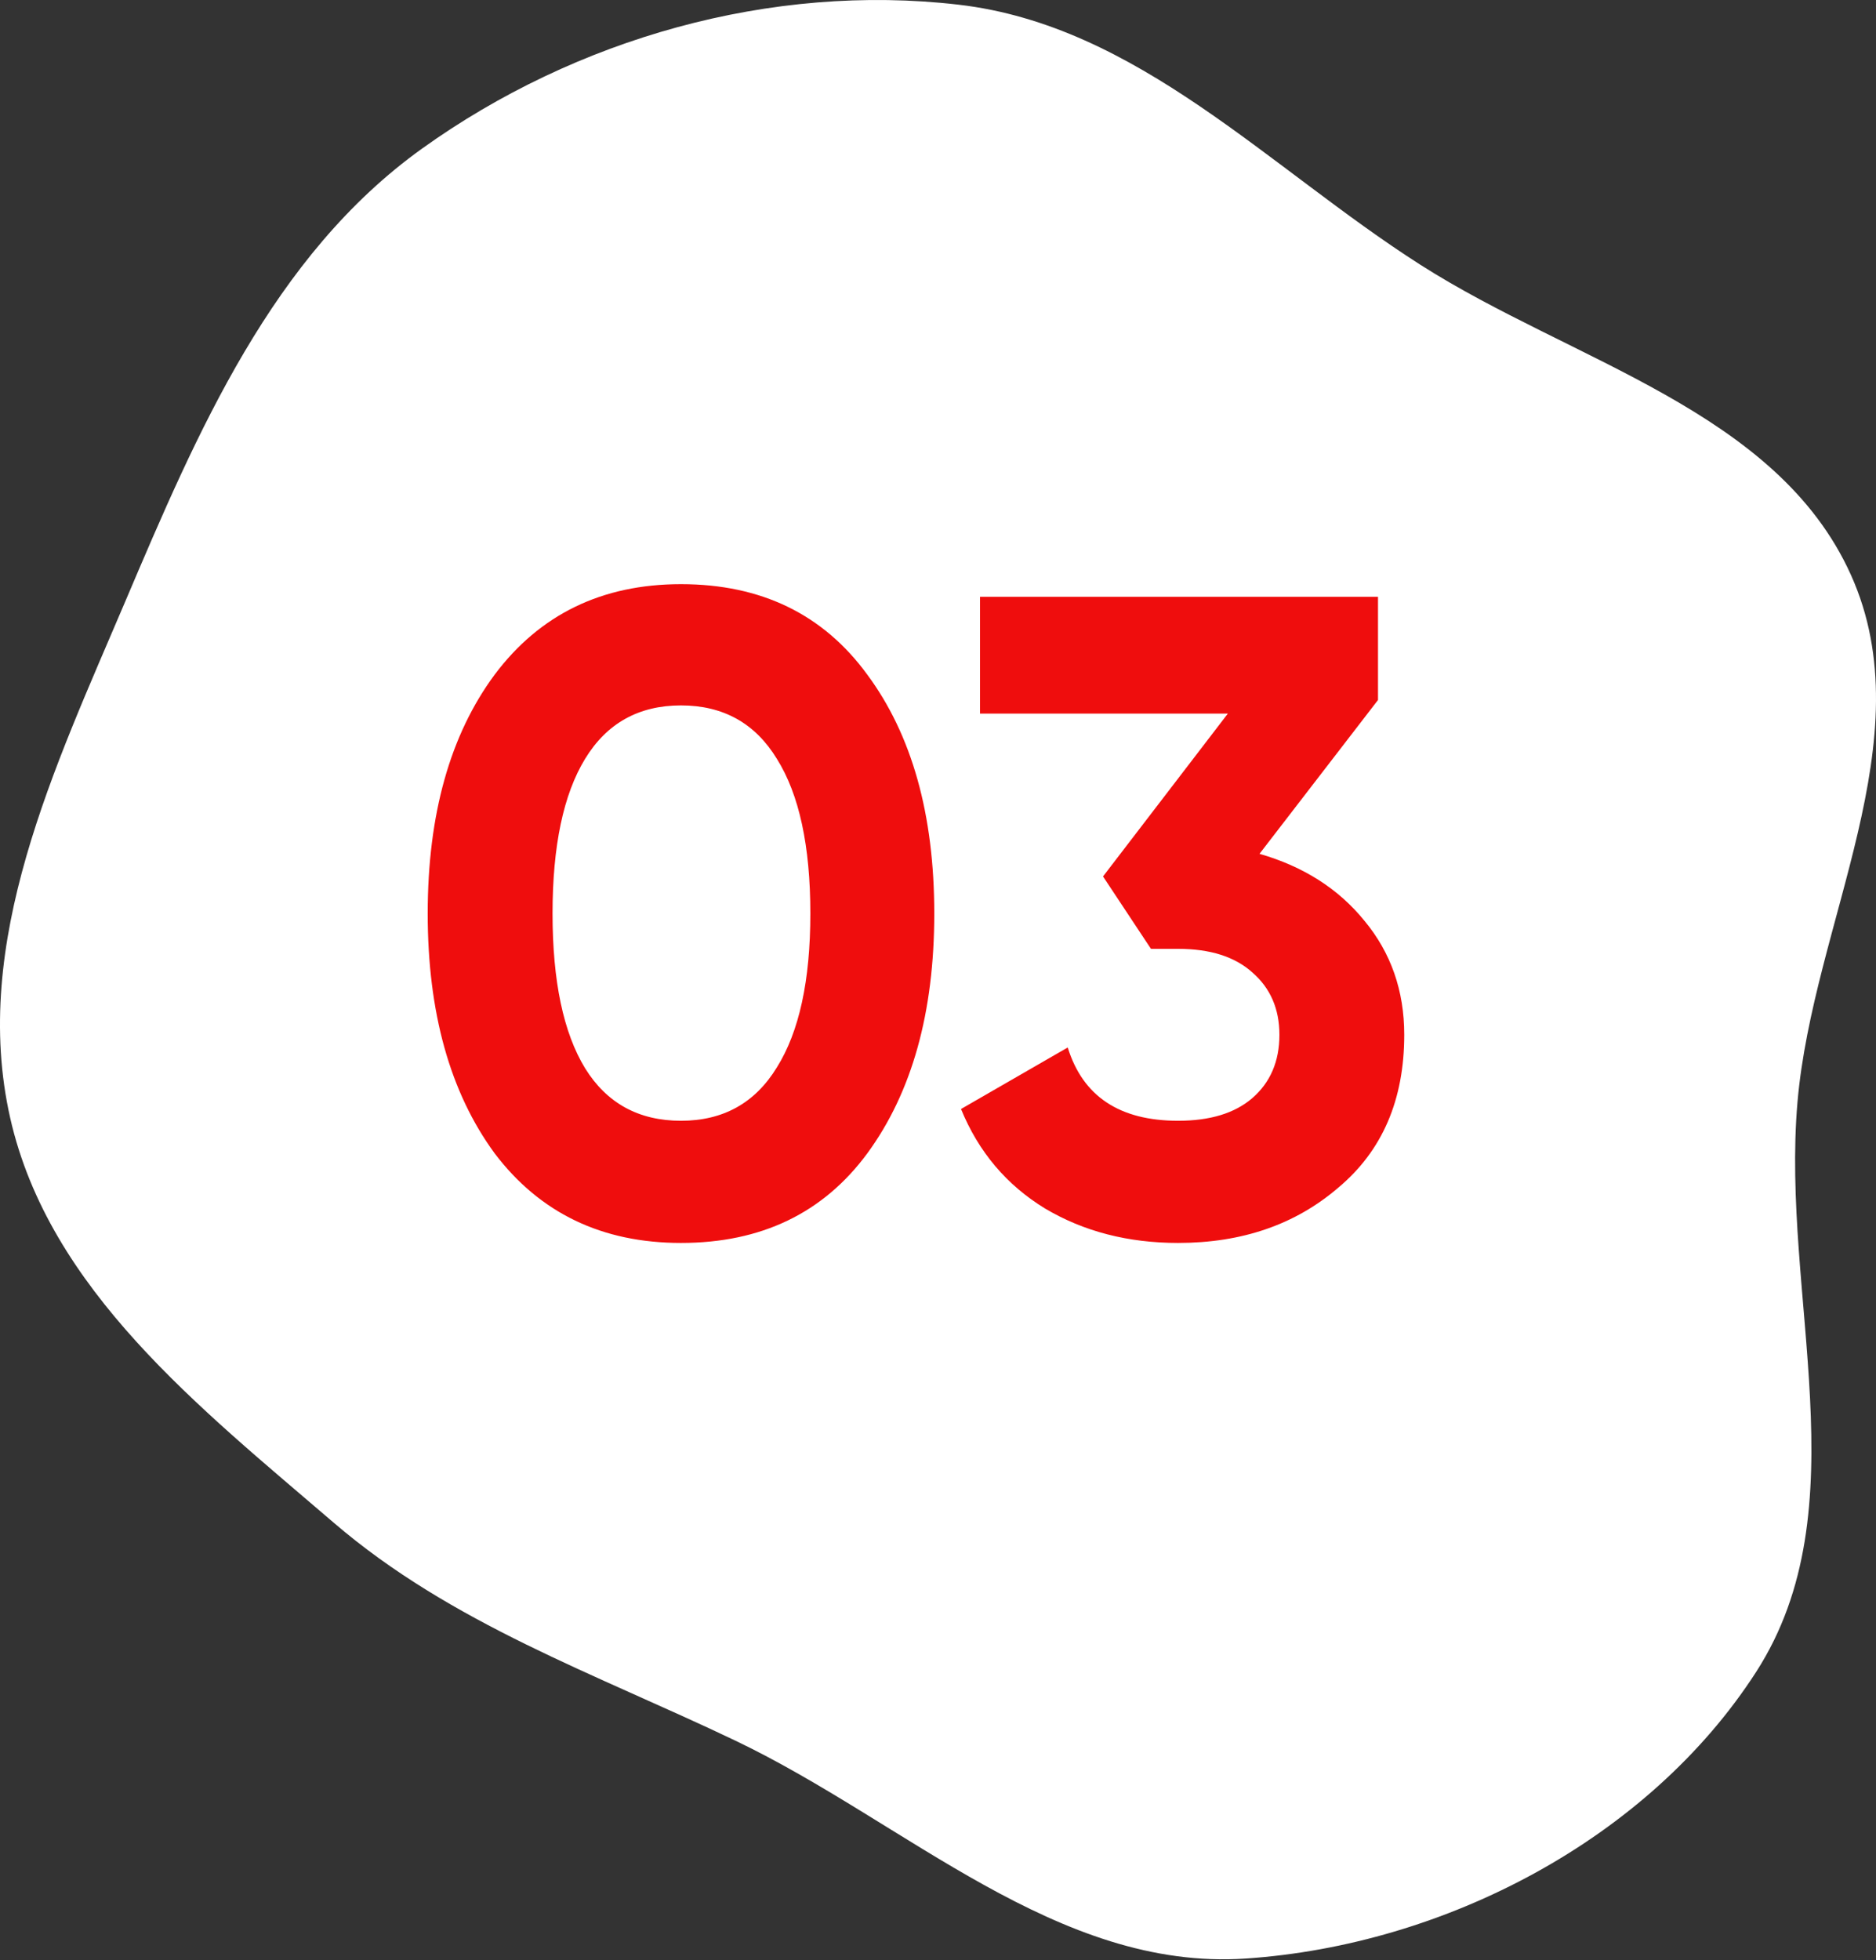
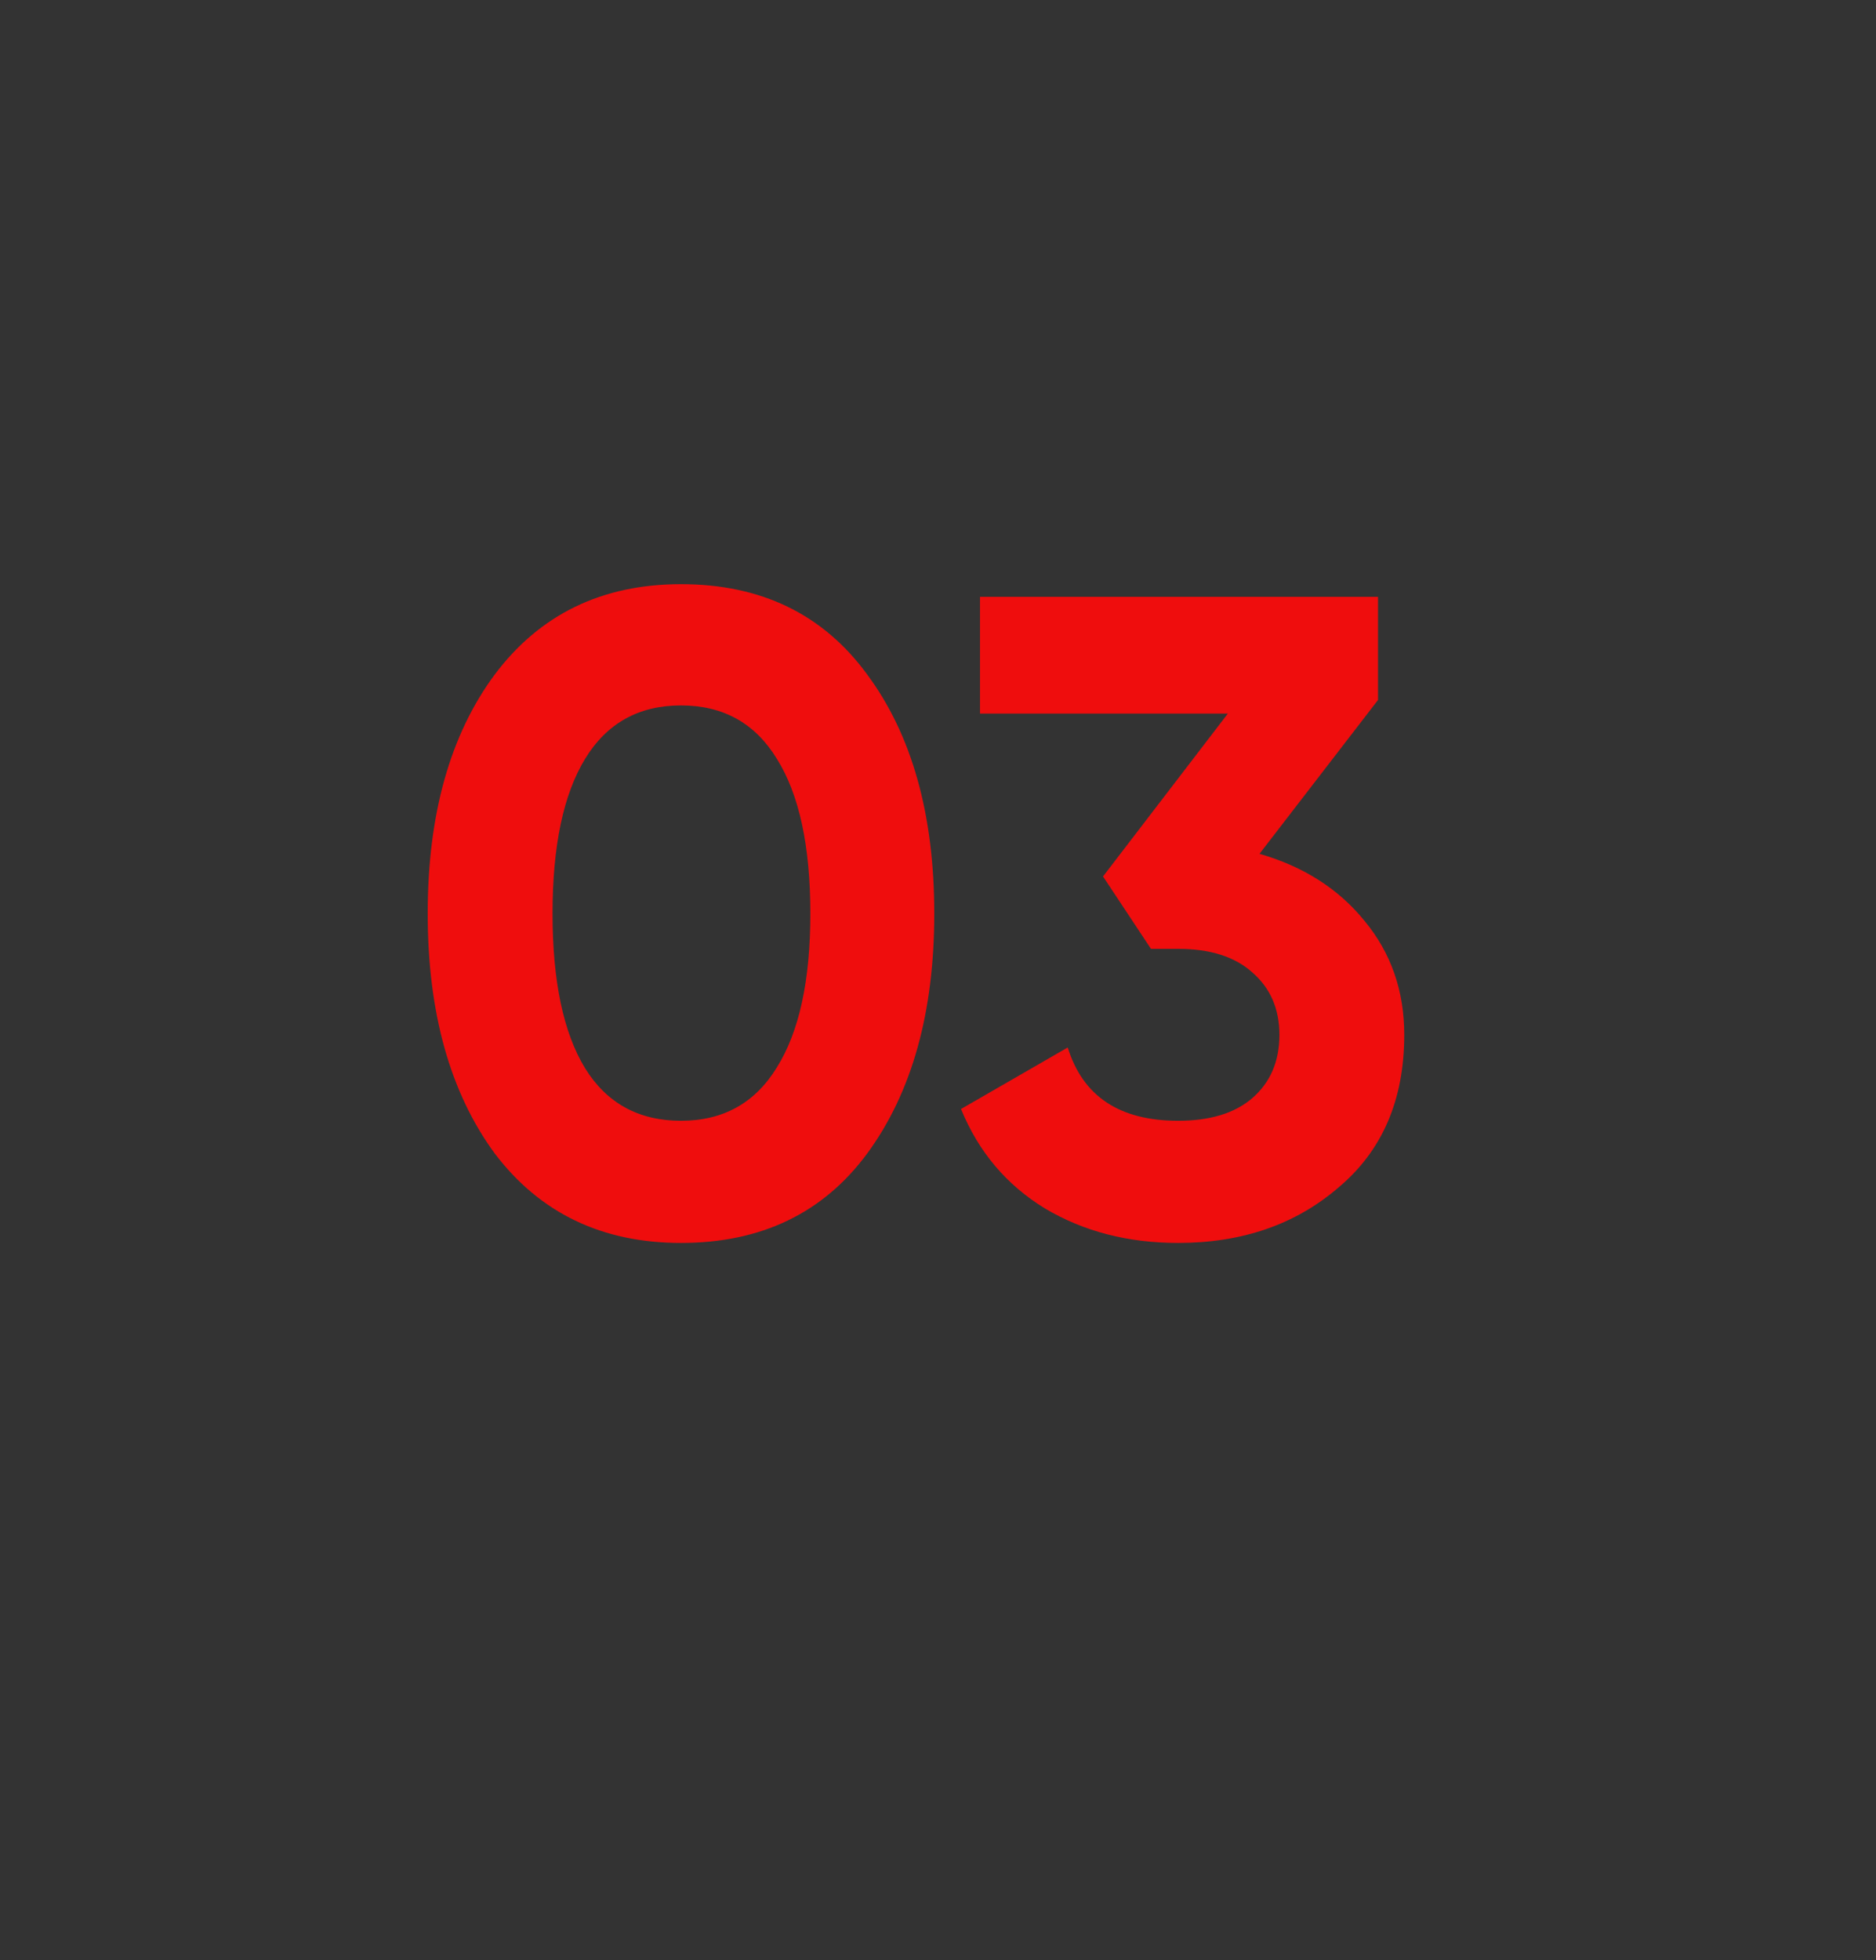
<svg xmlns="http://www.w3.org/2000/svg" width="90" height="94" viewBox="0 0 90 94" fill="none">
  <rect x="0" y="0" width="90" height="94" fill="#333333" stroke="none" />
-   <path fill-rule="evenodd" clip-rule="evenodd" d="M45.989 0.225C54.58 1.225 60.846 8.037 68.131 12.691C75.433 17.355 85.239 19.677 88.796 27.569C92.35 35.456 86.978 44.243 86.233 52.859C85.431 62.144 89.302 72.342 84.251 80.179C79.08 88.203 69.303 93.283 59.768 93.926C50.729 94.535 43.456 87.383 35.284 83.479C28.55 80.262 21.666 77.878 16.005 73.02C9.589 67.512 2.355 61.854 0.489 53.614C-1.416 45.197 2.628 36.799 6.005 28.855C9.465 20.718 13.065 12.269 20.26 7.117C27.625 1.844 36.987 -0.823 45.989 0.225Z" fill="white" />
  <path d="M32.67 59.608C28.88 59.608 25.9 58.175 23.73 55.311C21.589 52.389 20.519 48.556 20.519 43.811C20.519 39.067 21.589 35.248 23.73 32.355C25.9 29.462 28.88 28.015 32.67 28.015C36.518 28.015 39.498 29.462 41.609 32.355C43.75 35.248 44.821 39.067 44.821 43.811C44.821 48.556 43.75 52.389 41.609 55.311C39.498 58.175 36.518 59.608 32.67 59.608ZM38.876 43.811C38.876 40.571 38.34 38.097 37.27 36.391C36.228 34.684 34.695 33.83 32.67 33.83C30.645 33.83 29.111 34.684 28.07 36.391C27.028 38.097 26.508 40.571 26.508 43.811C26.508 47.052 27.028 49.525 28.07 51.232C29.111 52.91 30.645 53.749 32.67 53.749C34.695 53.749 36.228 52.896 37.27 51.189C38.34 49.482 38.876 47.023 38.876 43.811ZM66.109 33.57L60.424 40.947C62.536 41.555 64.214 42.625 65.458 44.158C66.731 45.692 67.368 47.514 67.368 49.626C67.368 52.751 66.312 55.196 64.2 56.96C62.146 58.725 59.585 59.608 56.519 59.608C54.117 59.608 51.991 59.058 50.139 57.959C48.288 56.83 46.943 55.239 46.104 53.185L51.224 50.234C51.948 52.577 53.712 53.749 56.519 53.749C58.052 53.749 59.238 53.387 60.077 52.664C60.945 51.912 61.379 50.899 61.379 49.626C61.379 48.382 60.945 47.384 60.077 46.632C59.238 45.88 58.052 45.504 56.519 45.504H55.217L52.917 42.032L58.906 34.221H47.015V28.623H66.109V33.57Z" fill="#EF0D0D" />
</svg>